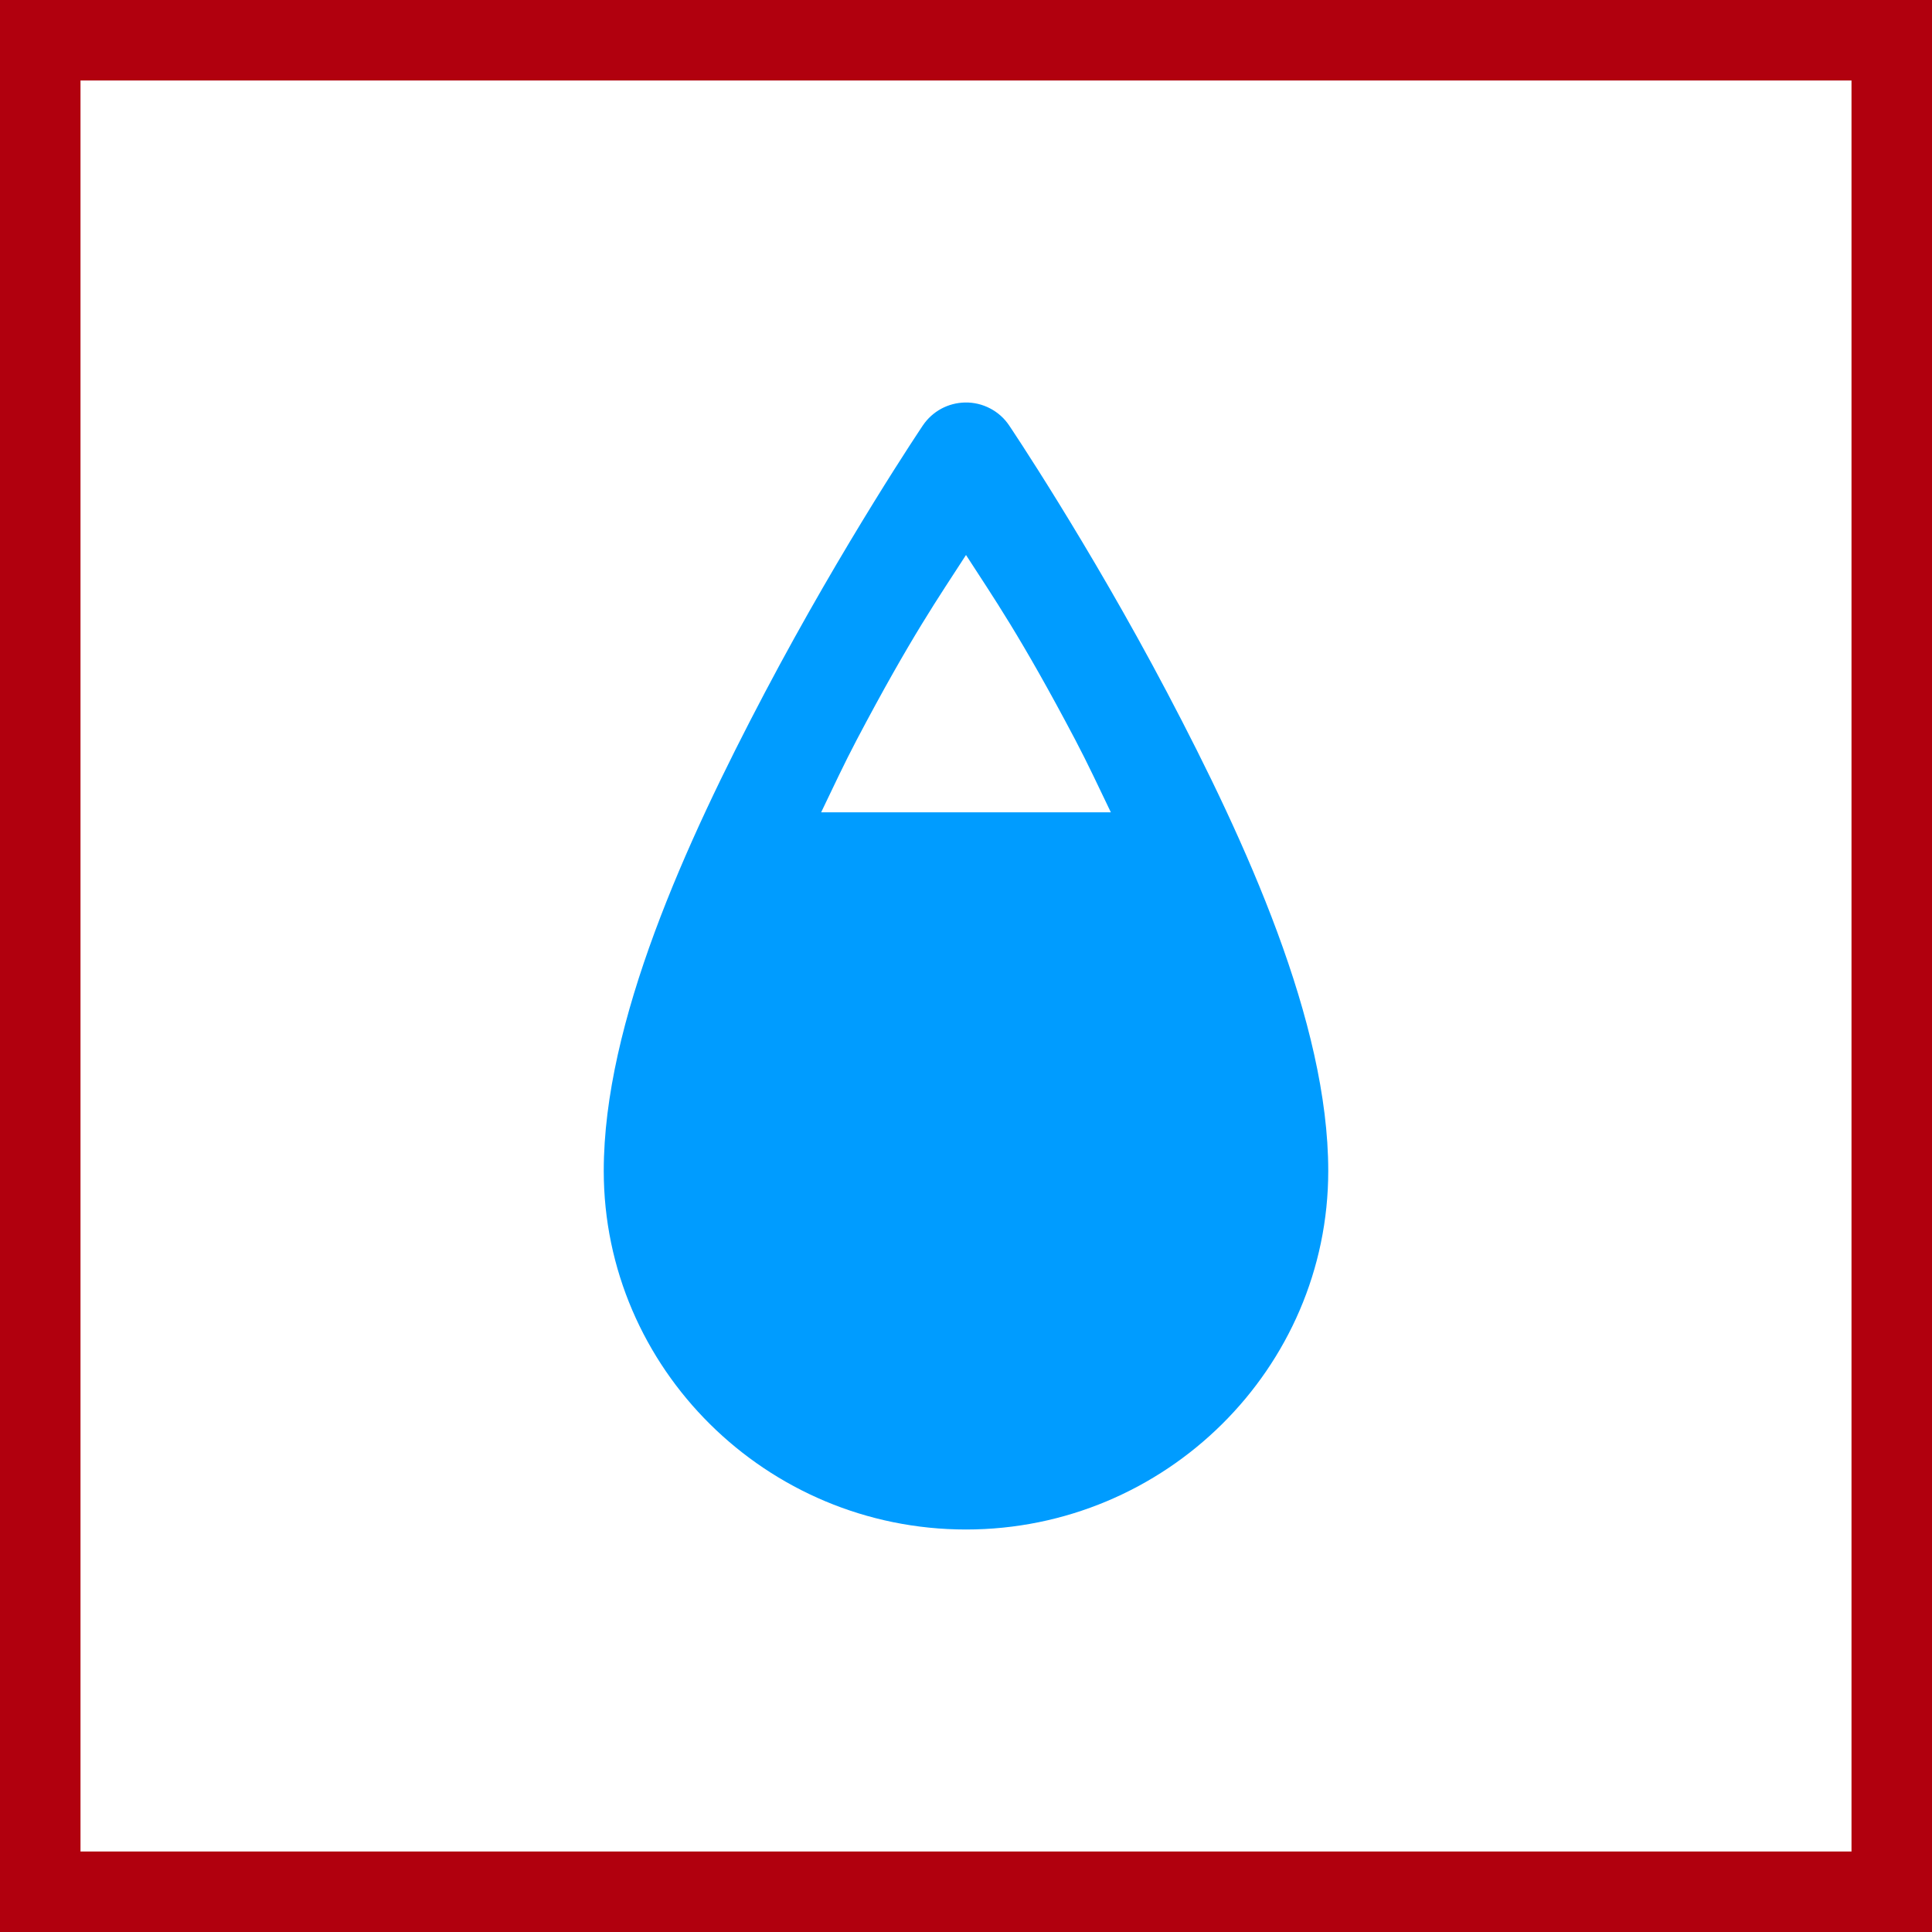
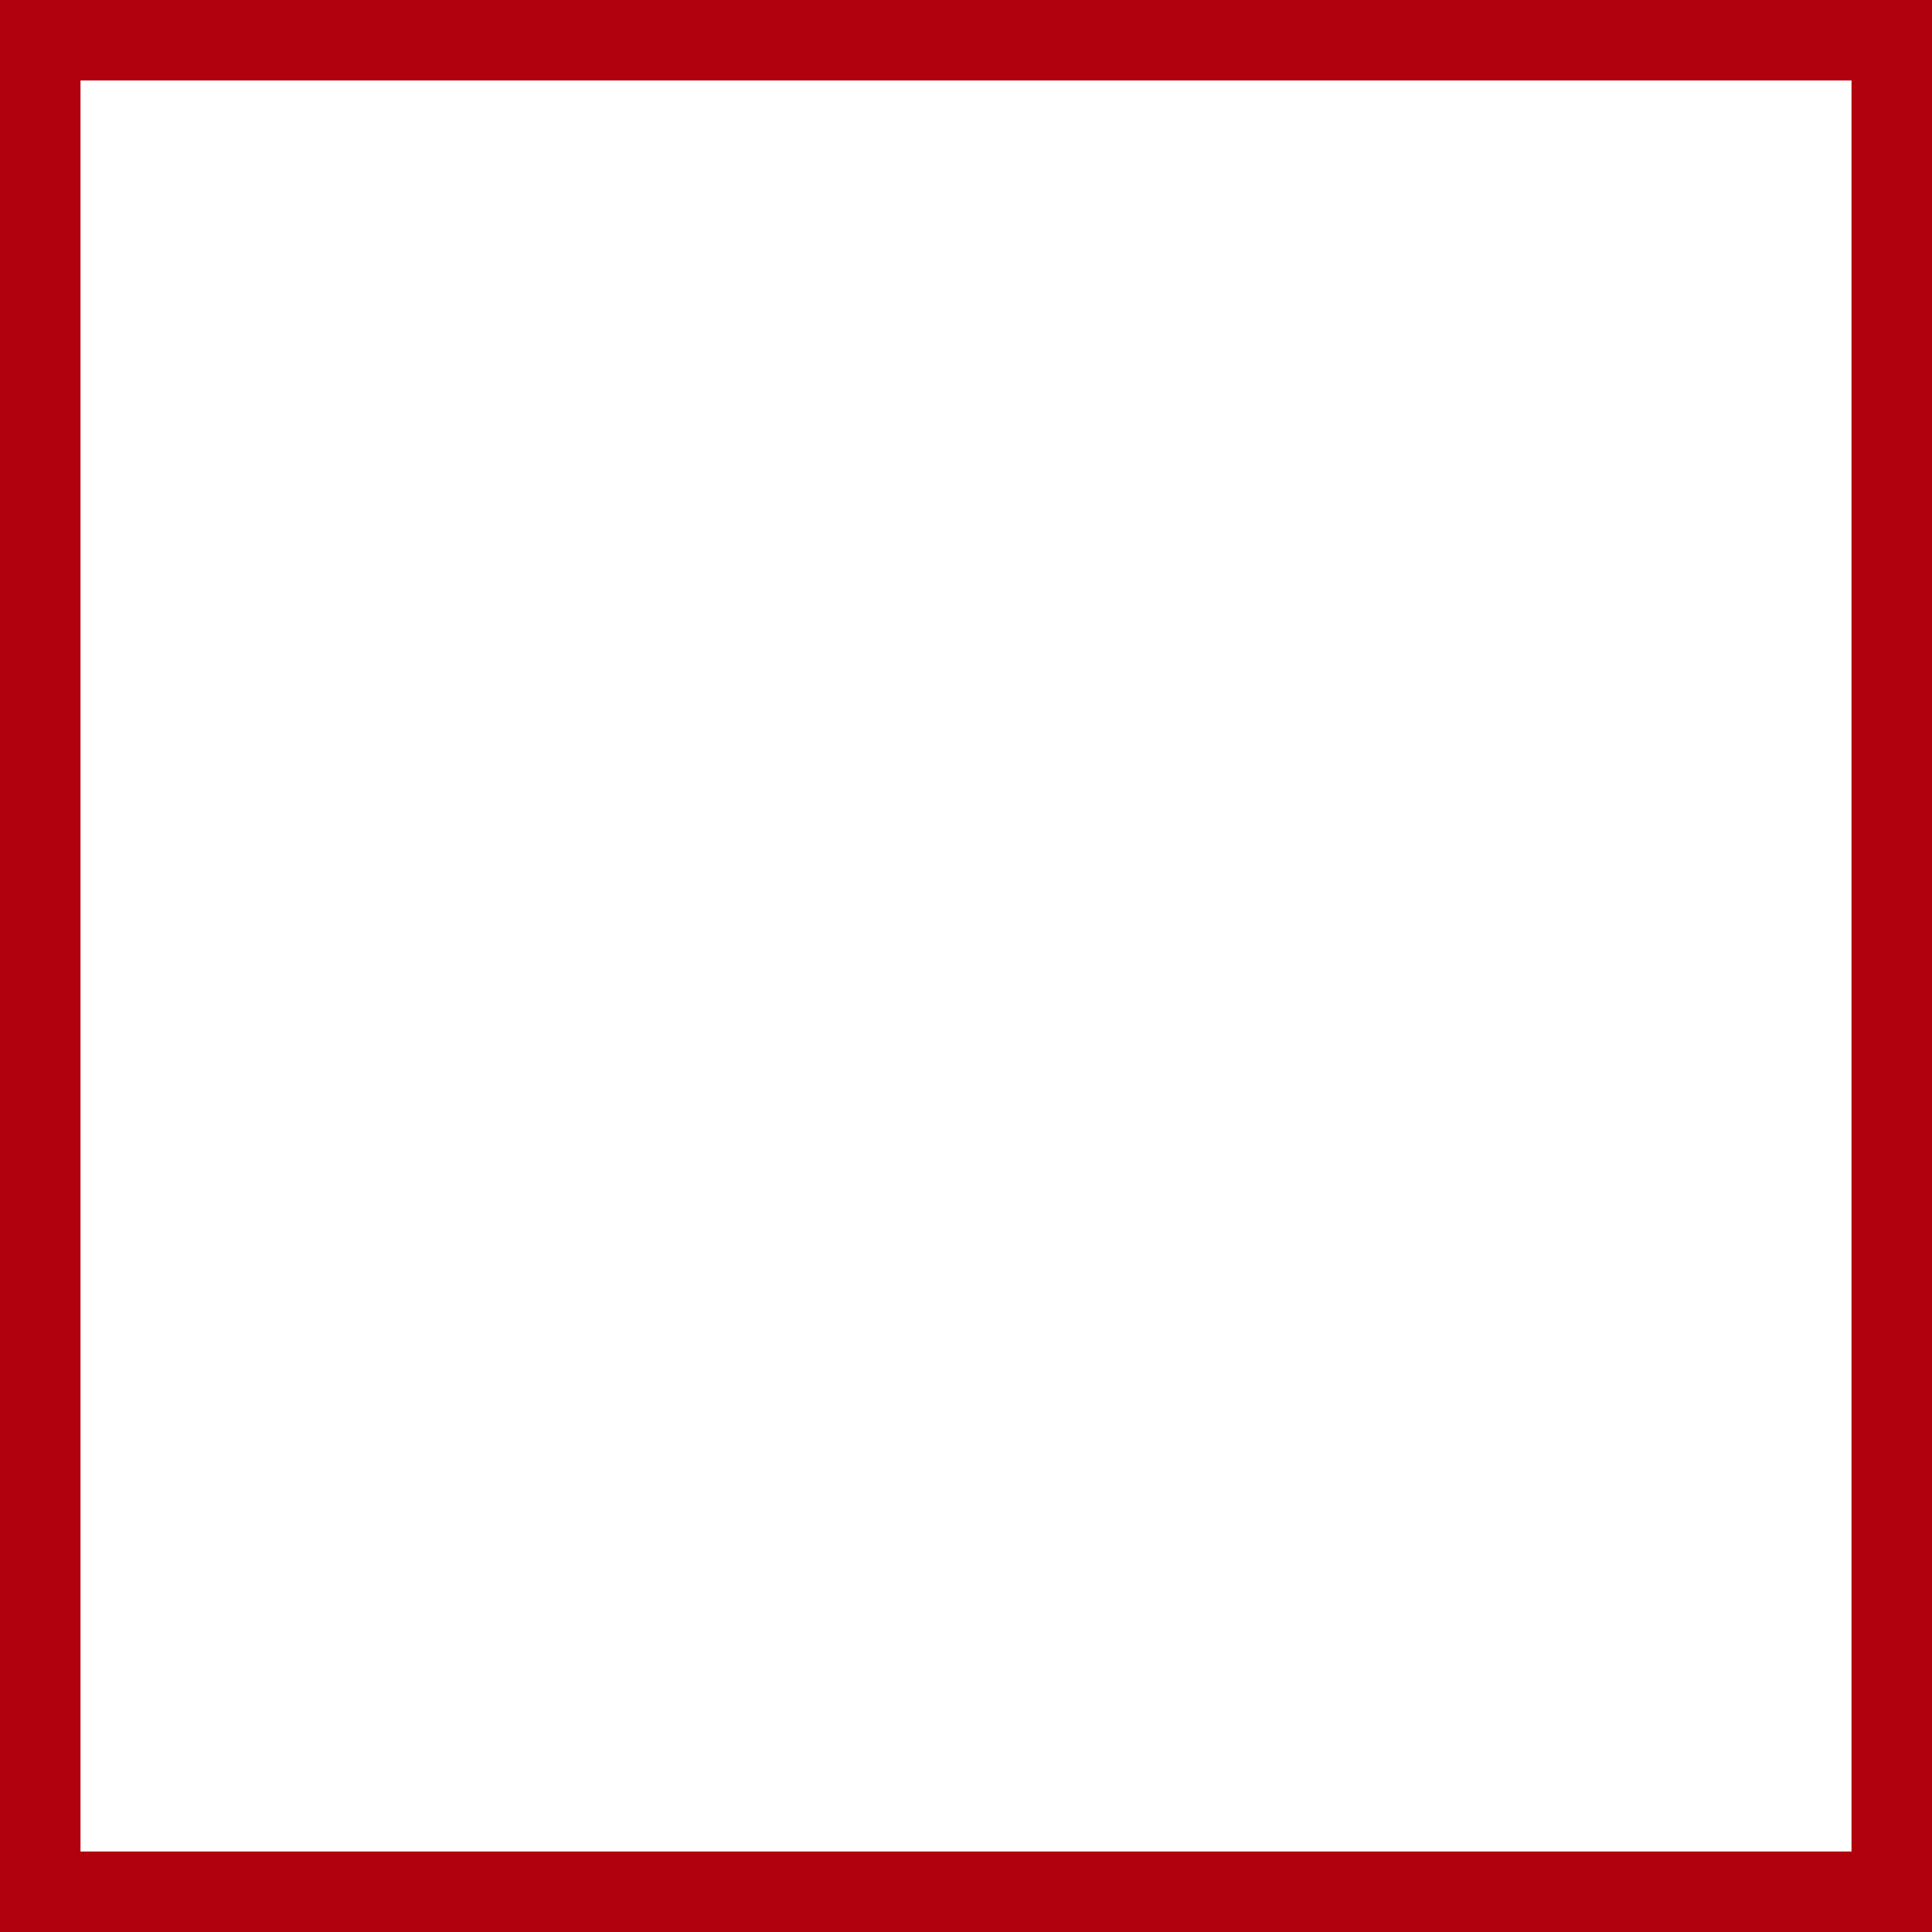
<svg xmlns="http://www.w3.org/2000/svg" width="48" height="48" viewBox="0 0 48 48" fill="none">
  <rect x="0" y="0" width="48" height="48" fill="#333333" stroke="none" />
  <path d="M1 47V1H47V47H1Z" fill="white" stroke="#B1000E" stroke-width="2" />
-   <path d="M23.977 10C23.77 10.004 23.566 10.057 23.383 10.156C23.201 10.255 23.046 10.396 22.93 10.567C22.93 10.567 20.967 13.48 19.003 17.206C17.039 20.933 15 25.4 15 29.091C15 33.996 19.044 38 24 38C28.956 38 33 33.996 33 29.091C33 25.4 30.961 20.933 28.997 17.206C27.033 13.48 25.07 10.567 25.07 10.567C24.95 10.389 24.788 10.245 24.597 10.146C24.406 10.046 24.193 9.996 23.977 10ZM24 13.789C24.659 14.812 25.359 15.807 26.717 18.385C27.02 18.959 27.307 19.575 27.599 20.182H20.401C20.693 19.575 20.98 18.959 21.283 18.385C22.641 15.807 23.341 14.812 24 13.789Z" fill="#009CFF" />
</svg>